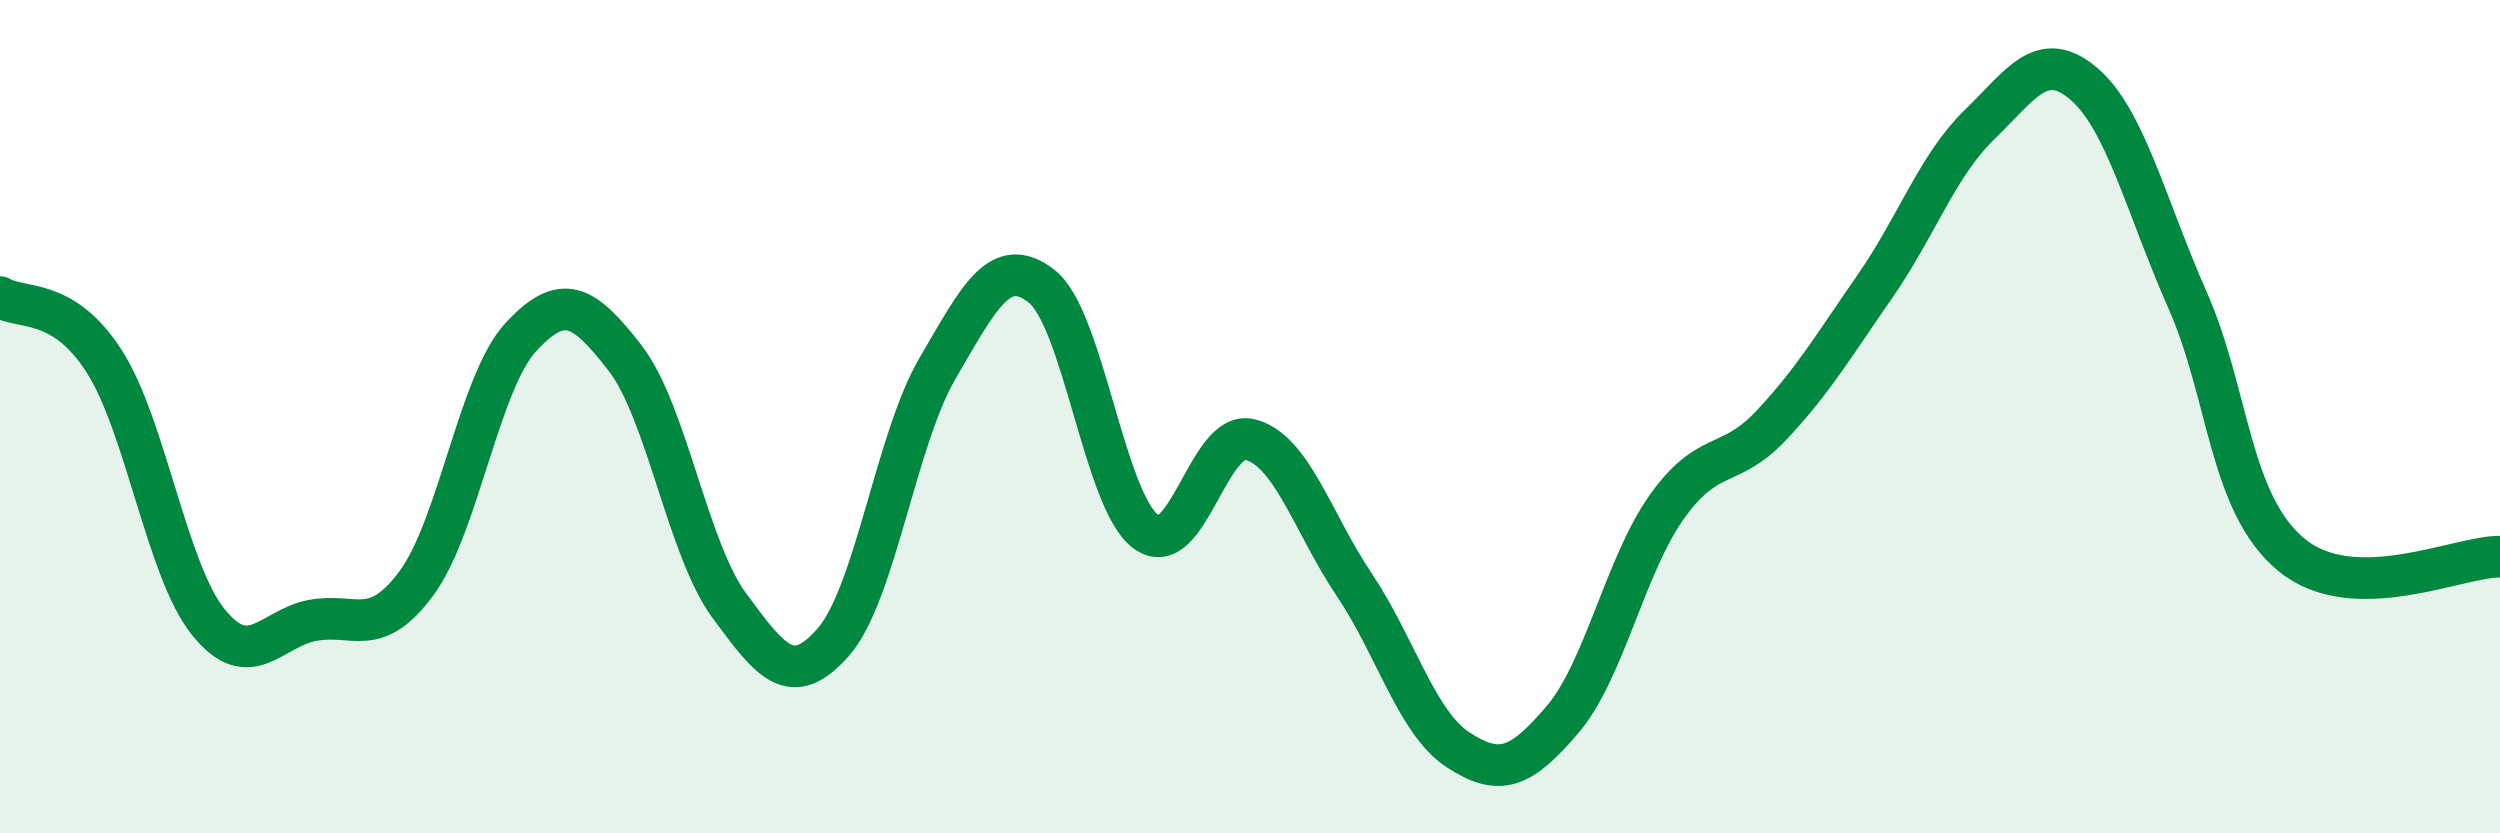
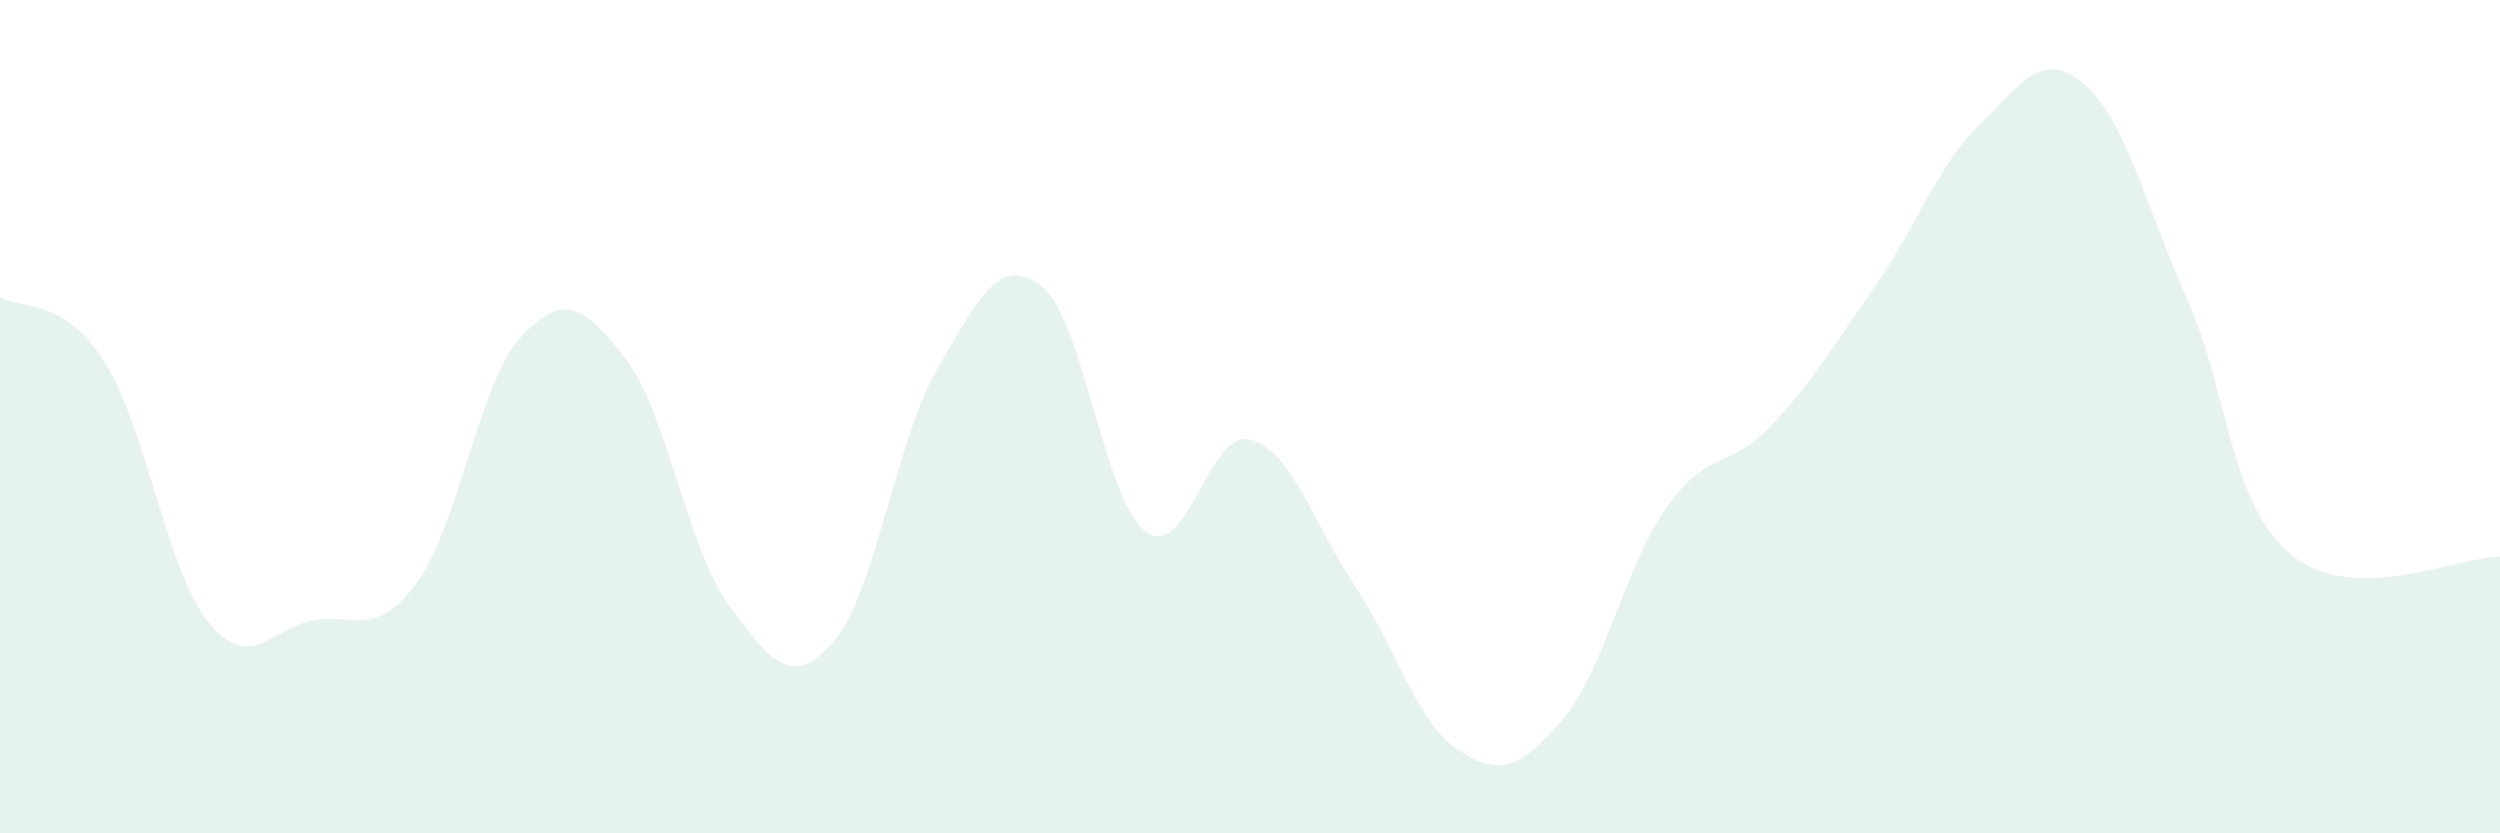
<svg xmlns="http://www.w3.org/2000/svg" width="60" height="20" viewBox="0 0 60 20">
  <path d="M 0,7.13 C 0.5,7.44 1.5,7.11 2.5,8.67 C 3.5,10.23 4,13.69 5,14.93 C 6,16.17 6.5,15.08 7.5,14.89 C 8.5,14.7 9,15.35 10,13.99 C 11,12.63 11.5,9.17 12.5,8.09 C 13.5,7.01 14,7.3 15,8.59 C 16,9.88 16.5,13.17 17.5,14.53 C 18.5,15.89 19,16.55 20,15.41 C 21,14.27 21.5,10.55 22.5,8.84 C 23.5,7.13 24,6.09 25,6.87 C 26,7.65 26.5,12.02 27.5,12.76 C 28.5,13.5 29,10.3 30,10.55 C 31,10.8 31.5,12.54 32.5,14.03 C 33.5,15.52 34,17.35 35,18 C 36,18.65 36.5,18.44 37.5,17.27 C 38.5,16.1 39,13.58 40,12.17 C 41,10.76 41.5,11.28 42.5,10.22 C 43.5,9.16 44,8.31 45,6.87 C 46,5.43 46.5,3.97 47.5,3 C 48.5,2.03 49,1.16 50,2 C 51,2.84 51.5,4.94 52.5,7.2 C 53.5,9.46 53.5,12.09 55,13.32 C 56.5,14.55 59,13.35 60,13.36L60 20L0 20Z" fill="#008740" opacity="0.1" stroke-linecap="round" stroke-linejoin="round" />
-   <path d="M 0,7.13 C 0.5,7.44 1.5,7.11 2.5,8.67 C 3.5,10.23 4,13.69 5,14.93 C 6,16.17 6.5,15.08 7.5,14.89 C 8.5,14.7 9,15.35 10,13.99 C 11,12.63 11.5,9.17 12.5,8.09 C 13.5,7.01 14,7.3 15,8.59 C 16,9.88 16.5,13.17 17.5,14.53 C 18.5,15.89 19,16.55 20,15.41 C 21,14.27 21.5,10.55 22.5,8.84 C 23.5,7.13 24,6.09 25,6.87 C 26,7.65 26.5,12.02 27.5,12.76 C 28.5,13.5 29,10.3 30,10.55 C 31,10.8 31.5,12.54 32.5,14.03 C 33.5,15.52 34,17.35 35,18 C 36,18.65 36.5,18.44 37.5,17.27 C 38.5,16.1 39,13.58 40,12.17 C 41,10.76 41.5,11.28 42.5,10.22 C 43.5,9.16 44,8.31 45,6.87 C 46,5.43 46.5,3.97 47.5,3 C 48.5,2.03 49,1.16 50,2 C 51,2.84 51.5,4.94 52.5,7.2 C 53.5,9.46 53.5,12.09 55,13.32 C 56.5,14.55 59,13.35 60,13.36" stroke="#008740" stroke-width="1" fill="none" stroke-linecap="round" stroke-linejoin="round" />
</svg>